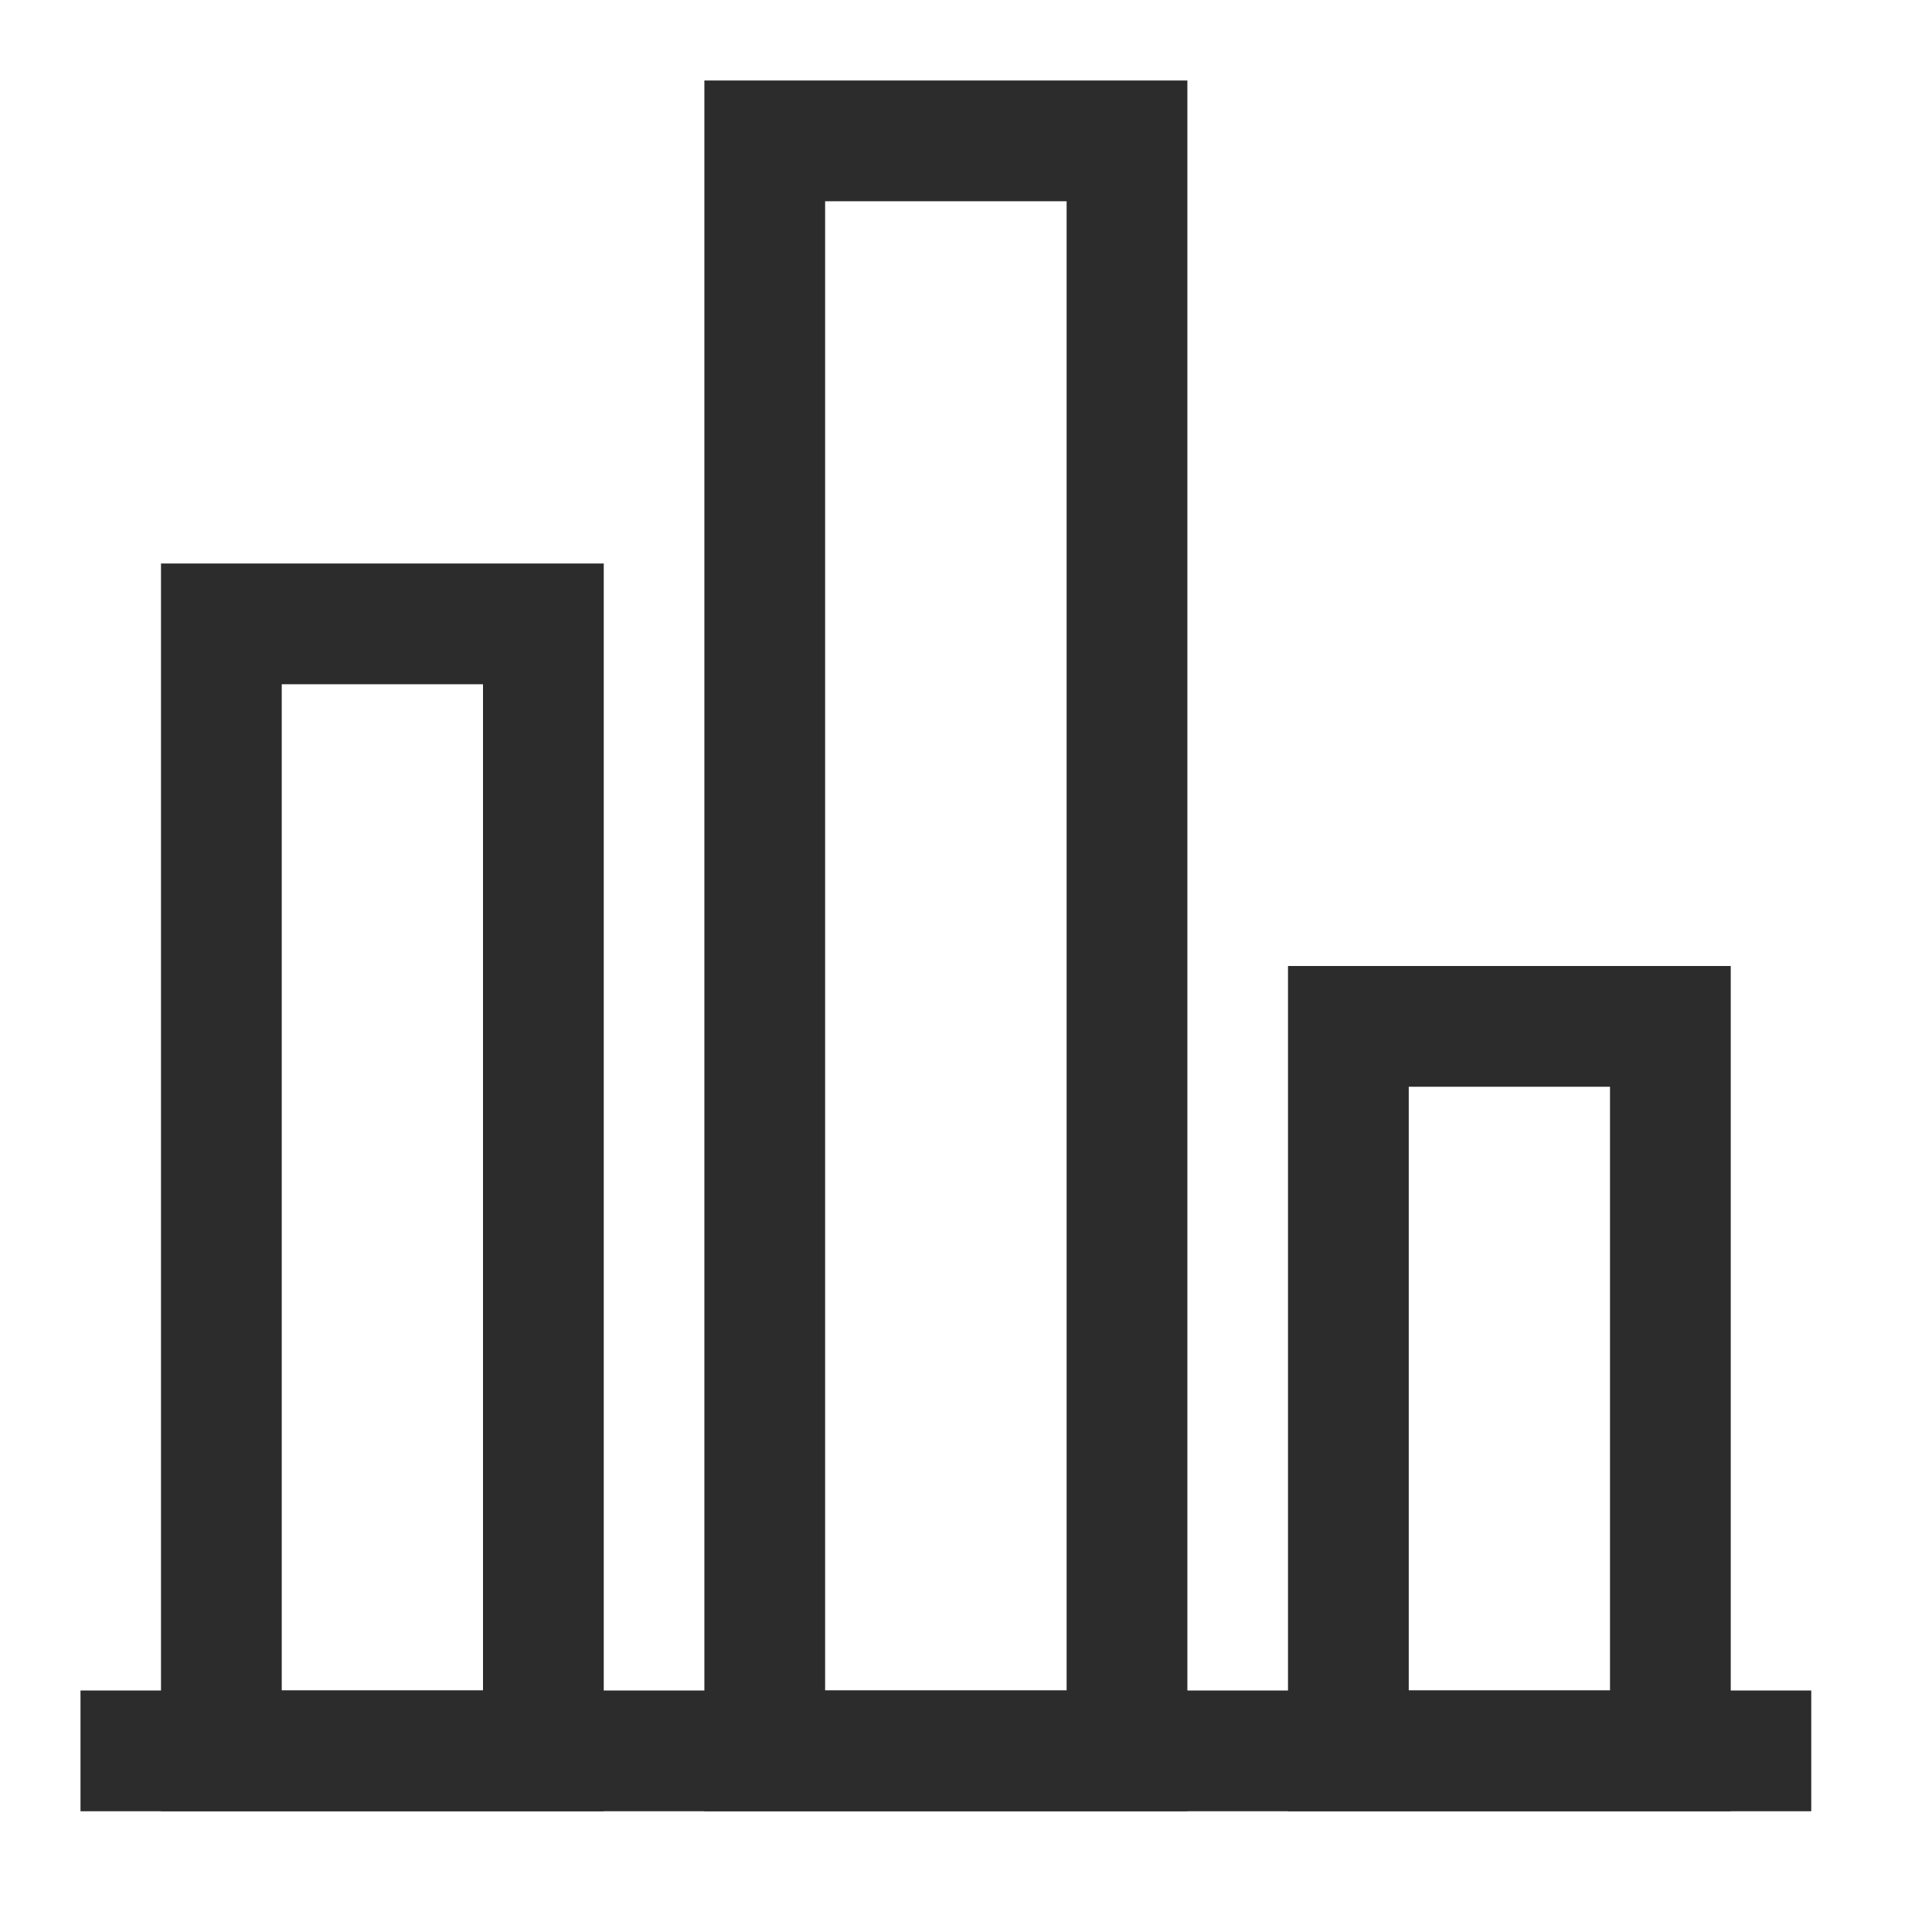
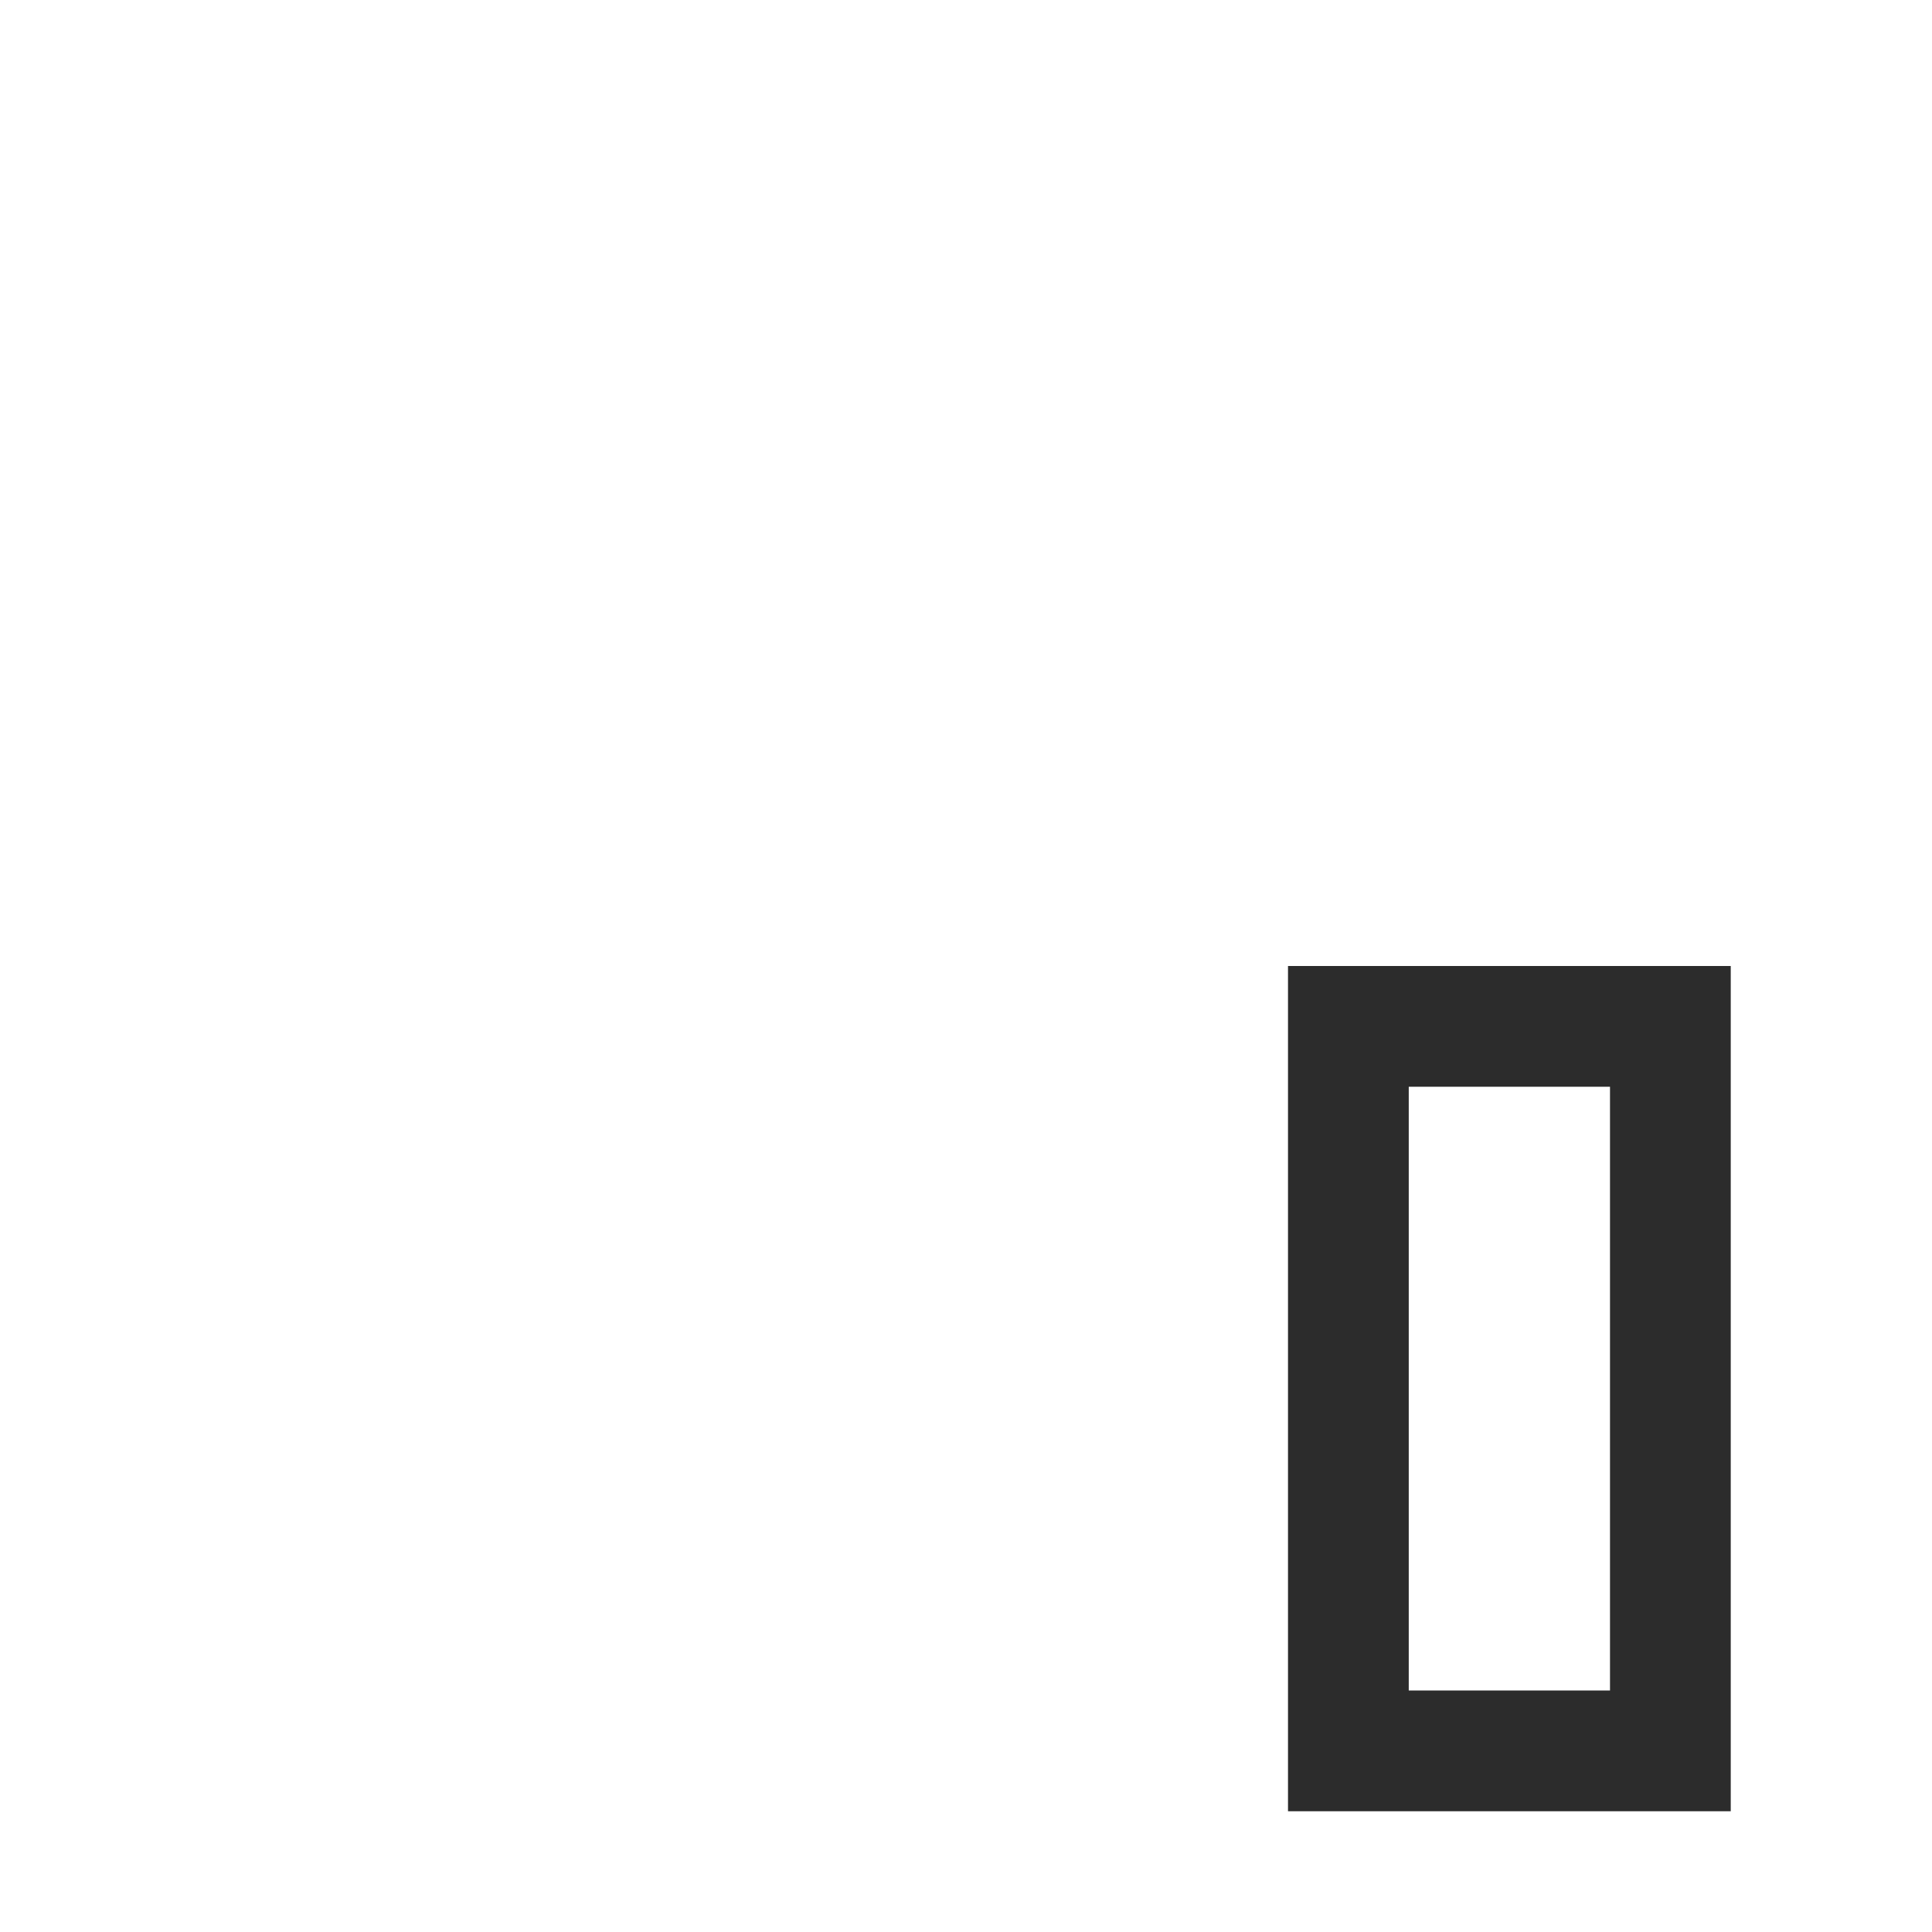
<svg xmlns="http://www.w3.org/2000/svg" width="128" height="128" viewBox="0 0 24 24" fill="#2c2c2c">
-   <path d="M22.5 21H1V22.5H22.5V21Z" />
-   <path d="M14.75 22.5H8.75V1H14.75V22.5ZM10.25 21H13.25V2.5H10.25V21Z" />
-   <path d="M7.5 22.5H2V7H7.5V22.5ZM3.5 21H6V8.5H3.5V21Z" />
  <path d="M21.5 22.5H16V12H21.5V22.5ZM17.5 21H20V13.5H17.5V21Z" />
</svg>